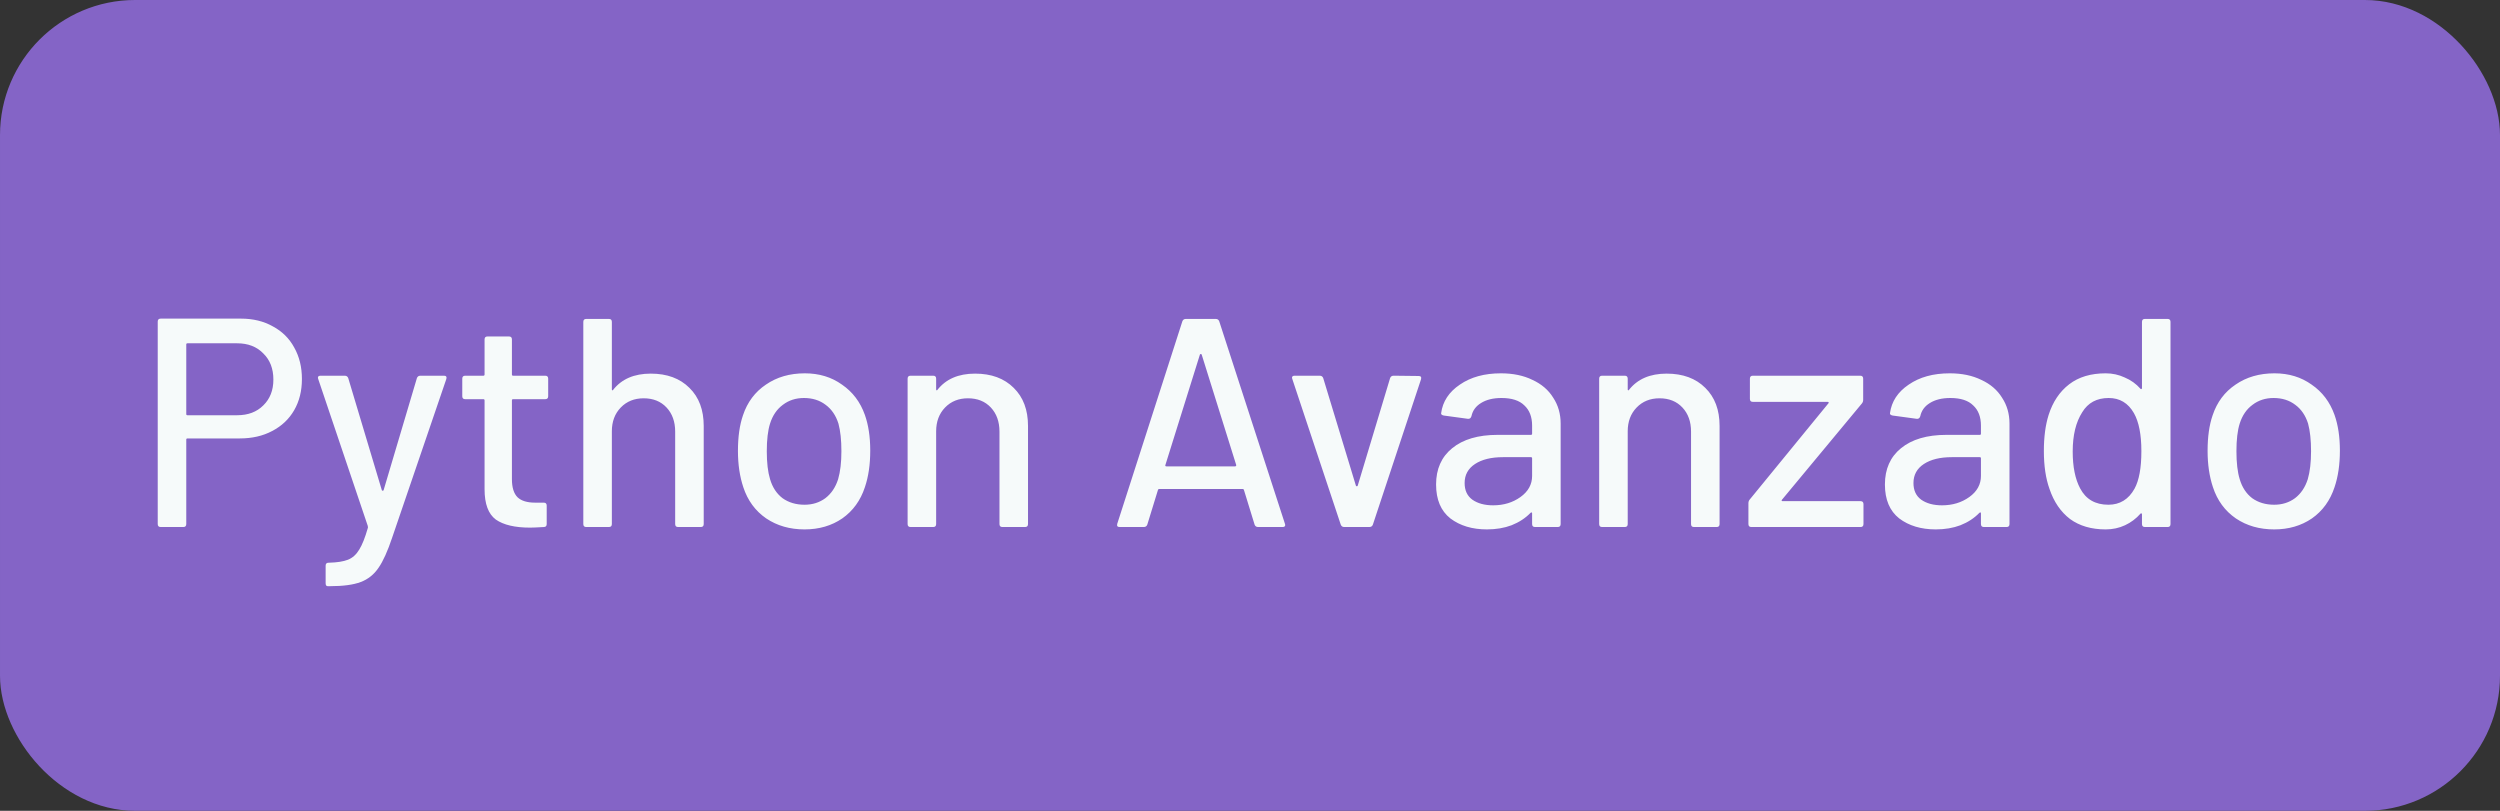
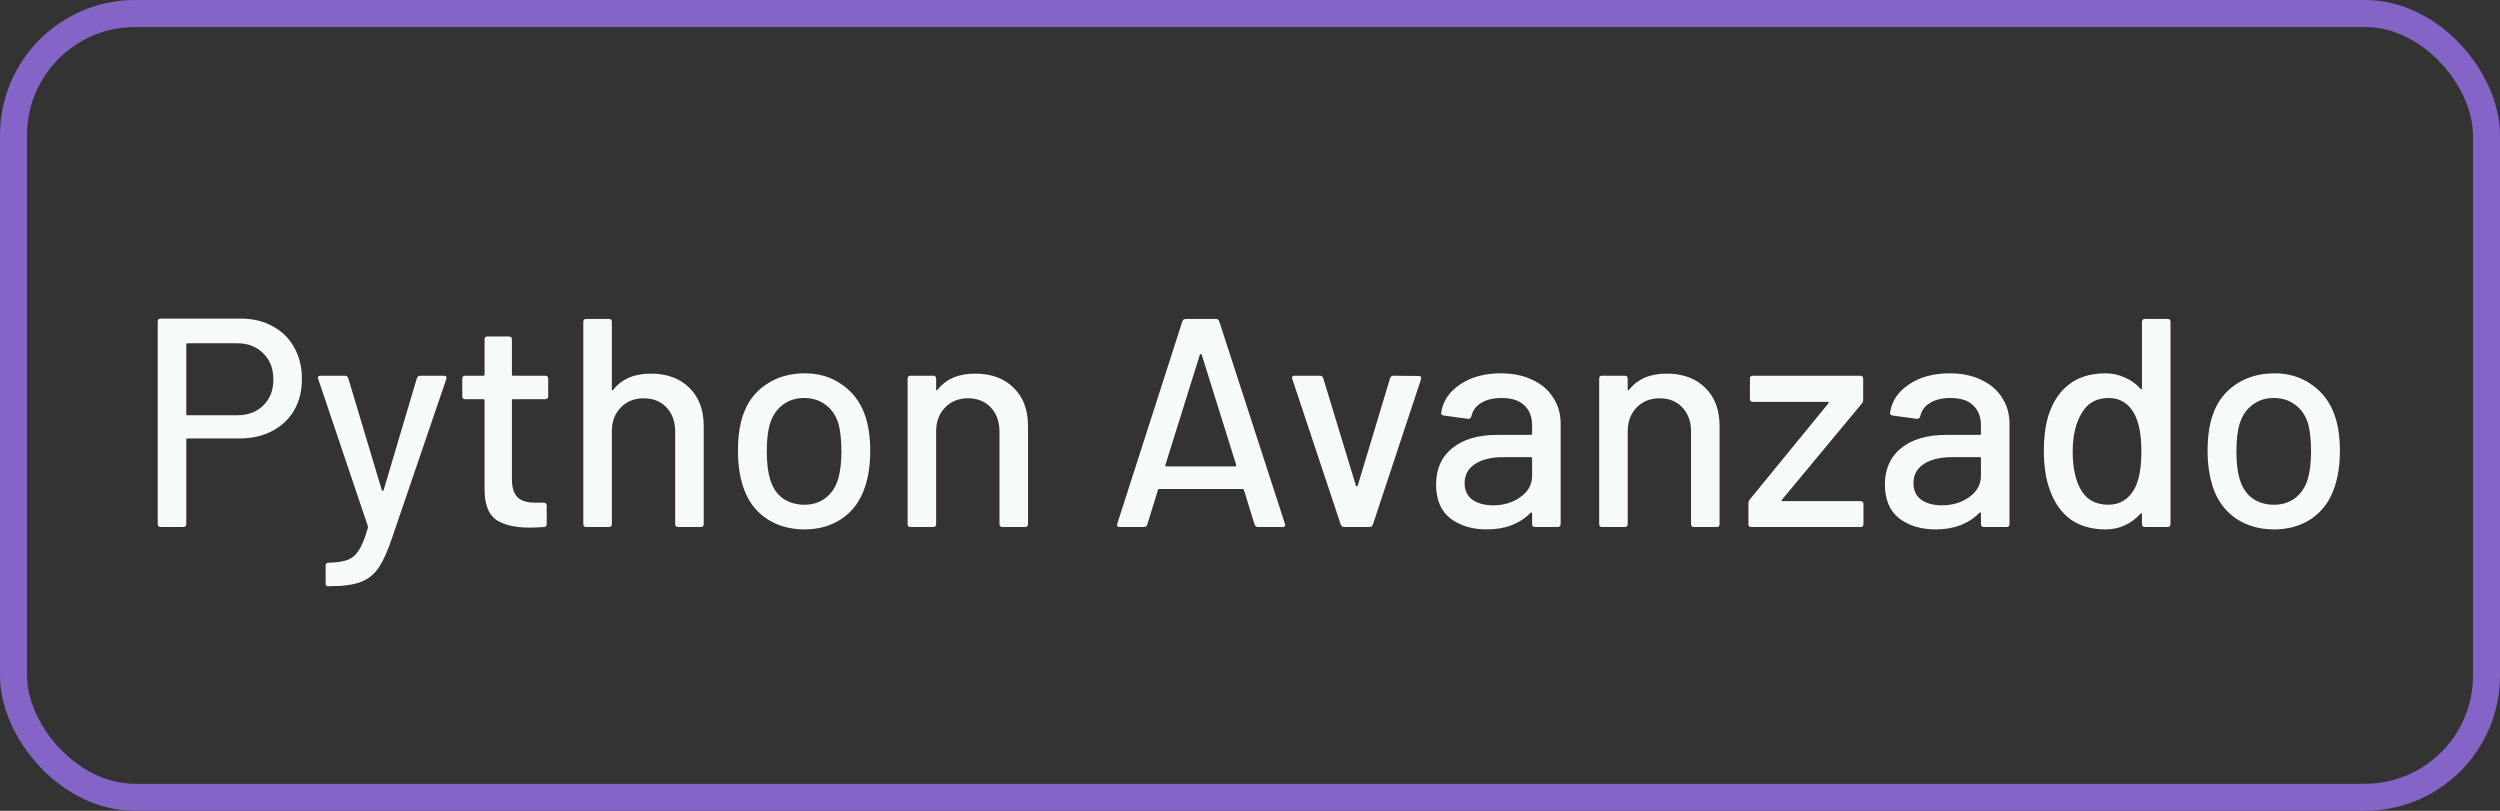
<svg xmlns="http://www.w3.org/2000/svg" width="185" height="60" viewBox="0 0 185 60" fill="none">
  <rect x="0" y="0" width="185" height="60" fill="#333333" stroke="none" />
-   <rect x="1" y="1" width="183" height="58" rx="9" fill="#8464C6" />
  <path d="M17.832 23.578C18.727 23.578 19.511 23.769 20.186 24.15C20.875 24.517 21.403 25.037 21.77 25.712C22.151 26.387 22.342 27.164 22.342 28.044C22.342 28.924 22.151 29.694 21.77 30.354C21.389 31.014 20.846 31.527 20.142 31.894C19.453 32.261 18.653 32.444 17.744 32.444H13.872C13.813 32.444 13.784 32.473 13.784 32.532V38.78C13.784 38.927 13.711 39 13.564 39H11.892C11.745 39 11.672 38.927 11.672 38.78V23.798C11.672 23.651 11.745 23.578 11.892 23.578H17.832ZM17.546 30.728C18.353 30.728 18.998 30.486 19.482 30.002C19.981 29.518 20.23 28.88 20.23 28.088C20.23 27.281 19.981 26.636 19.482 26.152C18.998 25.653 18.353 25.404 17.546 25.404H13.872C13.813 25.404 13.784 25.433 13.784 25.492V30.64C13.784 30.699 13.813 30.728 13.872 30.728H17.546ZM24.251 43.378C24.148 43.378 24.097 43.305 24.097 43.158V41.86C24.097 41.713 24.17 41.64 24.317 41.64H24.361C24.948 41.625 25.41 41.552 25.747 41.42C26.084 41.288 26.363 41.039 26.583 40.672C26.803 40.32 27.016 39.785 27.221 39.066C27.236 39.051 27.236 39.029 27.221 39C27.221 38.956 27.221 38.934 27.221 38.934L23.547 28.044L23.525 27.956C23.525 27.853 23.591 27.802 23.723 27.802H25.505C25.637 27.802 25.725 27.861 25.769 27.978L28.255 36.272C28.27 36.301 28.292 36.316 28.321 36.316C28.35 36.316 28.372 36.301 28.387 36.272L30.851 27.978C30.895 27.861 30.983 27.802 31.115 27.802H32.853C33.014 27.802 33.073 27.883 33.029 28.044L29.025 39.77C28.688 40.782 28.35 41.53 28.013 42.014C27.676 42.513 27.236 42.865 26.693 43.07C26.15 43.275 25.388 43.378 24.405 43.378H24.251ZM40.566 29.32C40.566 29.467 40.493 29.54 40.346 29.54H37.97C37.911 29.54 37.882 29.569 37.882 29.628V35.458C37.882 36.074 38.021 36.521 38.3 36.8C38.579 37.064 39.011 37.196 39.598 37.196H40.236C40.383 37.196 40.456 37.269 40.456 37.416V38.78C40.456 38.927 40.383 39 40.236 39C39.767 39.029 39.429 39.044 39.224 39.044C38.109 39.044 37.266 38.846 36.694 38.45C36.137 38.039 35.858 37.291 35.858 36.206V29.628C35.858 29.569 35.829 29.54 35.77 29.54H34.428C34.281 29.54 34.208 29.467 34.208 29.32V28.022C34.208 27.875 34.281 27.802 34.428 27.802H35.77C35.829 27.802 35.858 27.773 35.858 27.714V25.118C35.858 24.971 35.931 24.898 36.078 24.898H37.662C37.809 24.898 37.882 24.971 37.882 25.118V27.714C37.882 27.773 37.911 27.802 37.97 27.802H40.346C40.493 27.802 40.566 27.875 40.566 28.022V29.32ZM48.159 27.648C49.362 27.648 50.315 28 51.019 28.704C51.723 29.393 52.075 30.332 52.075 31.52V38.78C52.075 38.927 52.002 39 51.855 39H50.183C50.036 39 49.963 38.927 49.963 38.78V31.938C49.963 31.205 49.75 30.611 49.325 30.156C48.9 29.701 48.335 29.474 47.631 29.474C46.942 29.474 46.377 29.701 45.937 30.156C45.497 30.611 45.277 31.197 45.277 31.916V38.78C45.277 38.927 45.204 39 45.057 39H43.385C43.238 39 43.165 38.927 43.165 38.78V23.82C43.165 23.673 43.238 23.6 43.385 23.6H45.057C45.204 23.6 45.277 23.673 45.277 23.82V28.814C45.277 28.843 45.284 28.865 45.299 28.88C45.328 28.895 45.35 28.887 45.365 28.858C45.996 28.051 46.927 27.648 48.159 27.648ZM59.536 39.176C58.451 39.176 57.505 38.905 56.698 38.362C55.891 37.805 55.327 37.035 55.004 36.052C54.74 35.26 54.608 34.365 54.608 33.368C54.608 32.327 54.733 31.447 54.982 30.728C55.305 29.76 55.869 29.005 56.676 28.462C57.483 27.905 58.443 27.626 59.558 27.626C60.614 27.626 61.531 27.905 62.308 28.462C63.1 29.005 63.665 29.753 64.002 30.706C64.266 31.454 64.398 32.334 64.398 33.346C64.398 34.373 64.266 35.275 64.002 36.052C63.679 37.035 63.122 37.805 62.33 38.362C61.538 38.905 60.607 39.176 59.536 39.176ZM59.536 37.35C60.123 37.35 60.636 37.189 61.076 36.866C61.516 36.529 61.831 36.059 62.022 35.458C62.183 34.901 62.264 34.211 62.264 33.39C62.264 32.569 62.191 31.887 62.044 31.344C61.853 30.743 61.538 30.281 61.098 29.958C60.658 29.621 60.123 29.452 59.492 29.452C58.891 29.452 58.37 29.621 57.93 29.958C57.49 30.281 57.175 30.743 56.984 31.344C56.823 31.857 56.742 32.539 56.742 33.39C56.742 34.241 56.823 34.93 56.984 35.458C57.16 36.059 57.468 36.529 57.908 36.866C58.363 37.189 58.905 37.35 59.536 37.35ZM72.157 27.648C73.36 27.648 74.313 28 75.017 28.704C75.721 29.393 76.073 30.332 76.073 31.52V38.78C76.073 38.927 76 39 75.853 39H74.181C74.034 39 73.961 38.927 73.961 38.78V31.938C73.961 31.205 73.748 30.611 73.323 30.156C72.898 29.701 72.333 29.474 71.629 29.474C70.94 29.474 70.375 29.701 69.935 30.156C69.495 30.611 69.275 31.197 69.275 31.916V38.78C69.275 38.927 69.202 39 69.055 39H67.383C67.236 39 67.163 38.927 67.163 38.78V28.022C67.163 27.875 67.236 27.802 67.383 27.802H69.055C69.202 27.802 69.275 27.875 69.275 28.022V28.814C69.275 28.843 69.282 28.865 69.297 28.88C69.326 28.895 69.348 28.887 69.363 28.858C69.994 28.051 70.925 27.648 72.157 27.648ZM93.105 39C92.973 39 92.885 38.941 92.841 38.824L92.049 36.25C92.034 36.206 92.005 36.184 91.961 36.184H85.779C85.735 36.184 85.706 36.206 85.691 36.25L84.899 38.824C84.855 38.941 84.767 39 84.635 39H82.853C82.692 39 82.633 38.919 82.677 38.758L87.495 23.776C87.539 23.659 87.627 23.6 87.759 23.6H89.959C90.091 23.6 90.179 23.659 90.223 23.776L95.085 38.758L95.107 38.846C95.107 38.949 95.041 39 94.909 39H93.105ZM86.241 34.402C86.227 34.431 86.227 34.461 86.241 34.49C86.27 34.505 86.3 34.512 86.329 34.512H91.389C91.418 34.512 91.441 34.505 91.455 34.49C91.484 34.461 91.492 34.431 91.477 34.402L88.925 26.24C88.91 26.211 88.888 26.196 88.859 26.196C88.83 26.196 88.808 26.211 88.793 26.24L86.241 34.402ZM99.48 39C99.348 39 99.26 38.941 99.216 38.824L95.63 28.044L95.608 27.956C95.608 27.853 95.674 27.802 95.806 27.802H97.654C97.786 27.802 97.874 27.861 97.918 27.978L100.338 35.942C100.353 35.971 100.375 35.986 100.404 35.986C100.434 35.986 100.456 35.971 100.47 35.942L102.868 27.978C102.912 27.861 103 27.802 103.132 27.802L104.98 27.824C105.142 27.824 105.2 27.905 105.156 28.066L101.592 38.824C101.548 38.941 101.46 39 101.328 39H99.48ZM111.066 27.626C111.96 27.626 112.738 27.787 113.398 28.11C114.072 28.418 114.586 28.858 114.938 29.43C115.304 29.987 115.488 30.625 115.488 31.344V38.78C115.488 38.927 115.414 39 115.268 39H113.596C113.449 39 113.376 38.927 113.376 38.78V37.988C113.376 37.915 113.339 37.9 113.266 37.944C112.884 38.34 112.415 38.648 111.858 38.868C111.315 39.073 110.706 39.176 110.032 39.176C108.946 39.176 108.044 38.905 107.326 38.362C106.622 37.805 106.27 36.969 106.27 35.854C106.27 34.71 106.666 33.815 107.458 33.17C108.264 32.51 109.386 32.18 110.824 32.18H113.288C113.346 32.18 113.376 32.151 113.376 32.092V31.498C113.376 30.853 113.185 30.354 112.804 30.002C112.437 29.635 111.872 29.452 111.11 29.452C110.494 29.452 109.988 29.577 109.592 29.826C109.21 30.061 108.976 30.383 108.888 30.794C108.844 30.941 108.756 31.007 108.624 30.992L106.842 30.75C106.695 30.721 106.629 30.662 106.644 30.574C106.761 29.709 107.223 29.005 108.03 28.462C108.836 27.905 109.848 27.626 111.066 27.626ZM110.494 37.394C111.271 37.394 111.946 37.189 112.518 36.778C113.09 36.367 113.376 35.847 113.376 35.216V33.918C113.376 33.859 113.346 33.83 113.288 33.83H111.22C110.354 33.83 109.665 33.999 109.152 34.336C108.638 34.673 108.382 35.143 108.382 35.744C108.382 36.287 108.572 36.697 108.954 36.976C109.35 37.255 109.863 37.394 110.494 37.394ZM123.333 27.648C124.535 27.648 125.489 28 126.193 28.704C126.897 29.393 127.249 30.332 127.249 31.52V38.78C127.249 38.927 127.175 39 127.029 39H125.357C125.21 39 125.137 38.927 125.137 38.78V31.938C125.137 31.205 124.924 30.611 124.499 30.156C124.073 29.701 123.509 29.474 122.805 29.474C122.115 29.474 121.551 29.701 121.111 30.156C120.671 30.611 120.451 31.197 120.451 31.916V38.78C120.451 38.927 120.377 39 120.231 39H118.559C118.412 39 118.339 38.927 118.339 38.78V28.022C118.339 27.875 118.412 27.802 118.559 27.802H120.231C120.377 27.802 120.451 27.875 120.451 28.022V28.814C120.451 28.843 120.458 28.865 120.473 28.88C120.502 28.895 120.524 28.887 120.539 28.858C121.169 28.051 122.101 27.648 123.333 27.648ZM129.603 39C129.456 39 129.383 38.927 129.383 38.78V37.24C129.383 37.137 129.412 37.049 129.471 36.976L135.301 29.848C135.33 29.819 135.337 29.797 135.323 29.782C135.308 29.753 135.286 29.738 135.257 29.738H129.713C129.566 29.738 129.493 29.665 129.493 29.518V28.022C129.493 27.875 129.566 27.802 129.713 27.802H137.655C137.801 27.802 137.875 27.875 137.875 28.022V29.584C137.875 29.687 137.845 29.775 137.787 29.848L131.869 36.976C131.839 37.005 131.832 37.035 131.847 37.064C131.861 37.079 131.883 37.086 131.913 37.086H137.677C137.823 37.086 137.897 37.159 137.897 37.306V38.78C137.897 38.927 137.823 39 137.677 39H129.603ZM144.28 27.626C145.175 27.626 145.952 27.787 146.612 28.11C147.287 28.418 147.8 28.858 148.152 29.43C148.519 29.987 148.702 30.625 148.702 31.344V38.78C148.702 38.927 148.629 39 148.482 39H146.81C146.664 39 146.59 38.927 146.59 38.78V37.988C146.59 37.915 146.554 37.9 146.48 37.944C146.099 38.34 145.63 38.648 145.072 38.868C144.53 39.073 143.921 39.176 143.246 39.176C142.161 39.176 141.259 38.905 140.54 38.362C139.836 37.805 139.484 36.969 139.484 35.854C139.484 34.71 139.88 33.815 140.672 33.17C141.479 32.51 142.601 32.18 144.038 32.18H146.502C146.561 32.18 146.59 32.151 146.59 32.092V31.498C146.59 30.853 146.4 30.354 146.018 30.002C145.652 29.635 145.087 29.452 144.324 29.452C143.708 29.452 143.202 29.577 142.806 29.826C142.425 30.061 142.19 30.383 142.102 30.794C142.058 30.941 141.97 31.007 141.838 30.992L140.056 30.75C139.91 30.721 139.844 30.662 139.858 30.574C139.976 29.709 140.438 29.005 141.244 28.462C142.051 27.905 143.063 27.626 144.28 27.626ZM143.708 37.394C144.486 37.394 145.16 37.189 145.732 36.778C146.304 36.367 146.59 35.847 146.59 35.216V33.918C146.59 33.859 146.561 33.83 146.502 33.83H144.434C143.569 33.83 142.88 33.999 142.366 34.336C141.853 34.673 141.596 35.143 141.596 35.744C141.596 36.287 141.787 36.697 142.168 36.976C142.564 37.255 143.078 37.394 143.708 37.394ZM158.506 23.82C158.506 23.673 158.579 23.6 158.726 23.6H160.398C160.544 23.6 160.618 23.673 160.618 23.82V38.78C160.618 38.927 160.544 39 160.398 39H158.726C158.579 39 158.506 38.927 158.506 38.78V38.054C158.506 38.025 158.491 38.003 158.462 37.988C158.447 37.973 158.425 37.981 158.396 38.01C158.073 38.377 157.692 38.663 157.252 38.868C156.812 39.073 156.335 39.176 155.822 39.176C154.766 39.176 153.886 38.919 153.182 38.406C152.492 37.878 151.986 37.137 151.664 36.184C151.385 35.407 151.246 34.468 151.246 33.368C151.246 32.341 151.363 31.454 151.598 30.706C151.906 29.738 152.412 28.983 153.116 28.44C153.82 27.897 154.722 27.626 155.822 27.626C156.32 27.626 156.79 27.729 157.23 27.934C157.684 28.125 158.073 28.403 158.396 28.77C158.425 28.799 158.447 28.807 158.462 28.792C158.491 28.777 158.506 28.755 158.506 28.726V23.82ZM157.956 36.162C158.293 35.546 158.462 34.622 158.462 33.39C158.462 32.158 158.278 31.219 157.912 30.574C157.486 29.826 156.863 29.452 156.042 29.452C155.162 29.452 154.509 29.804 154.084 30.508C153.614 31.241 153.38 32.209 153.38 33.412C153.38 34.541 153.563 35.451 153.93 36.14C154.355 36.947 155.052 37.35 156.02 37.35C156.87 37.35 157.516 36.954 157.956 36.162ZM168.29 39.176C167.204 39.176 166.258 38.905 165.452 38.362C164.645 37.805 164.08 37.035 163.758 36.052C163.494 35.26 163.362 34.365 163.362 33.368C163.362 32.327 163.486 31.447 163.736 30.728C164.058 29.76 164.623 29.005 165.43 28.462C166.236 27.905 167.197 27.626 168.312 27.626C169.368 27.626 170.284 27.905 171.062 28.462C171.854 29.005 172.418 29.753 172.756 30.706C173.02 31.454 173.152 32.334 173.152 33.346C173.152 34.373 173.02 35.275 172.756 36.052C172.433 37.035 171.876 37.805 171.084 38.362C170.292 38.905 169.36 39.176 168.29 39.176ZM168.29 37.35C168.876 37.35 169.39 37.189 169.83 36.866C170.27 36.529 170.585 36.059 170.776 35.458C170.937 34.901 171.018 34.211 171.018 33.39C171.018 32.569 170.944 31.887 170.798 31.344C170.607 30.743 170.292 30.281 169.852 29.958C169.412 29.621 168.876 29.452 168.246 29.452C167.644 29.452 167.124 29.621 166.684 29.958C166.244 30.281 165.928 30.743 165.738 31.344C165.576 31.857 165.496 32.539 165.496 33.39C165.496 34.241 165.576 34.93 165.738 35.458C165.914 36.059 166.222 36.529 166.662 36.866C167.116 37.189 167.659 37.35 168.29 37.35Z" fill="#F6FAFA" />
  <rect x="1" y="1" width="183" height="58" rx="9" stroke="#8464C6" stroke-width="2" />
</svg>